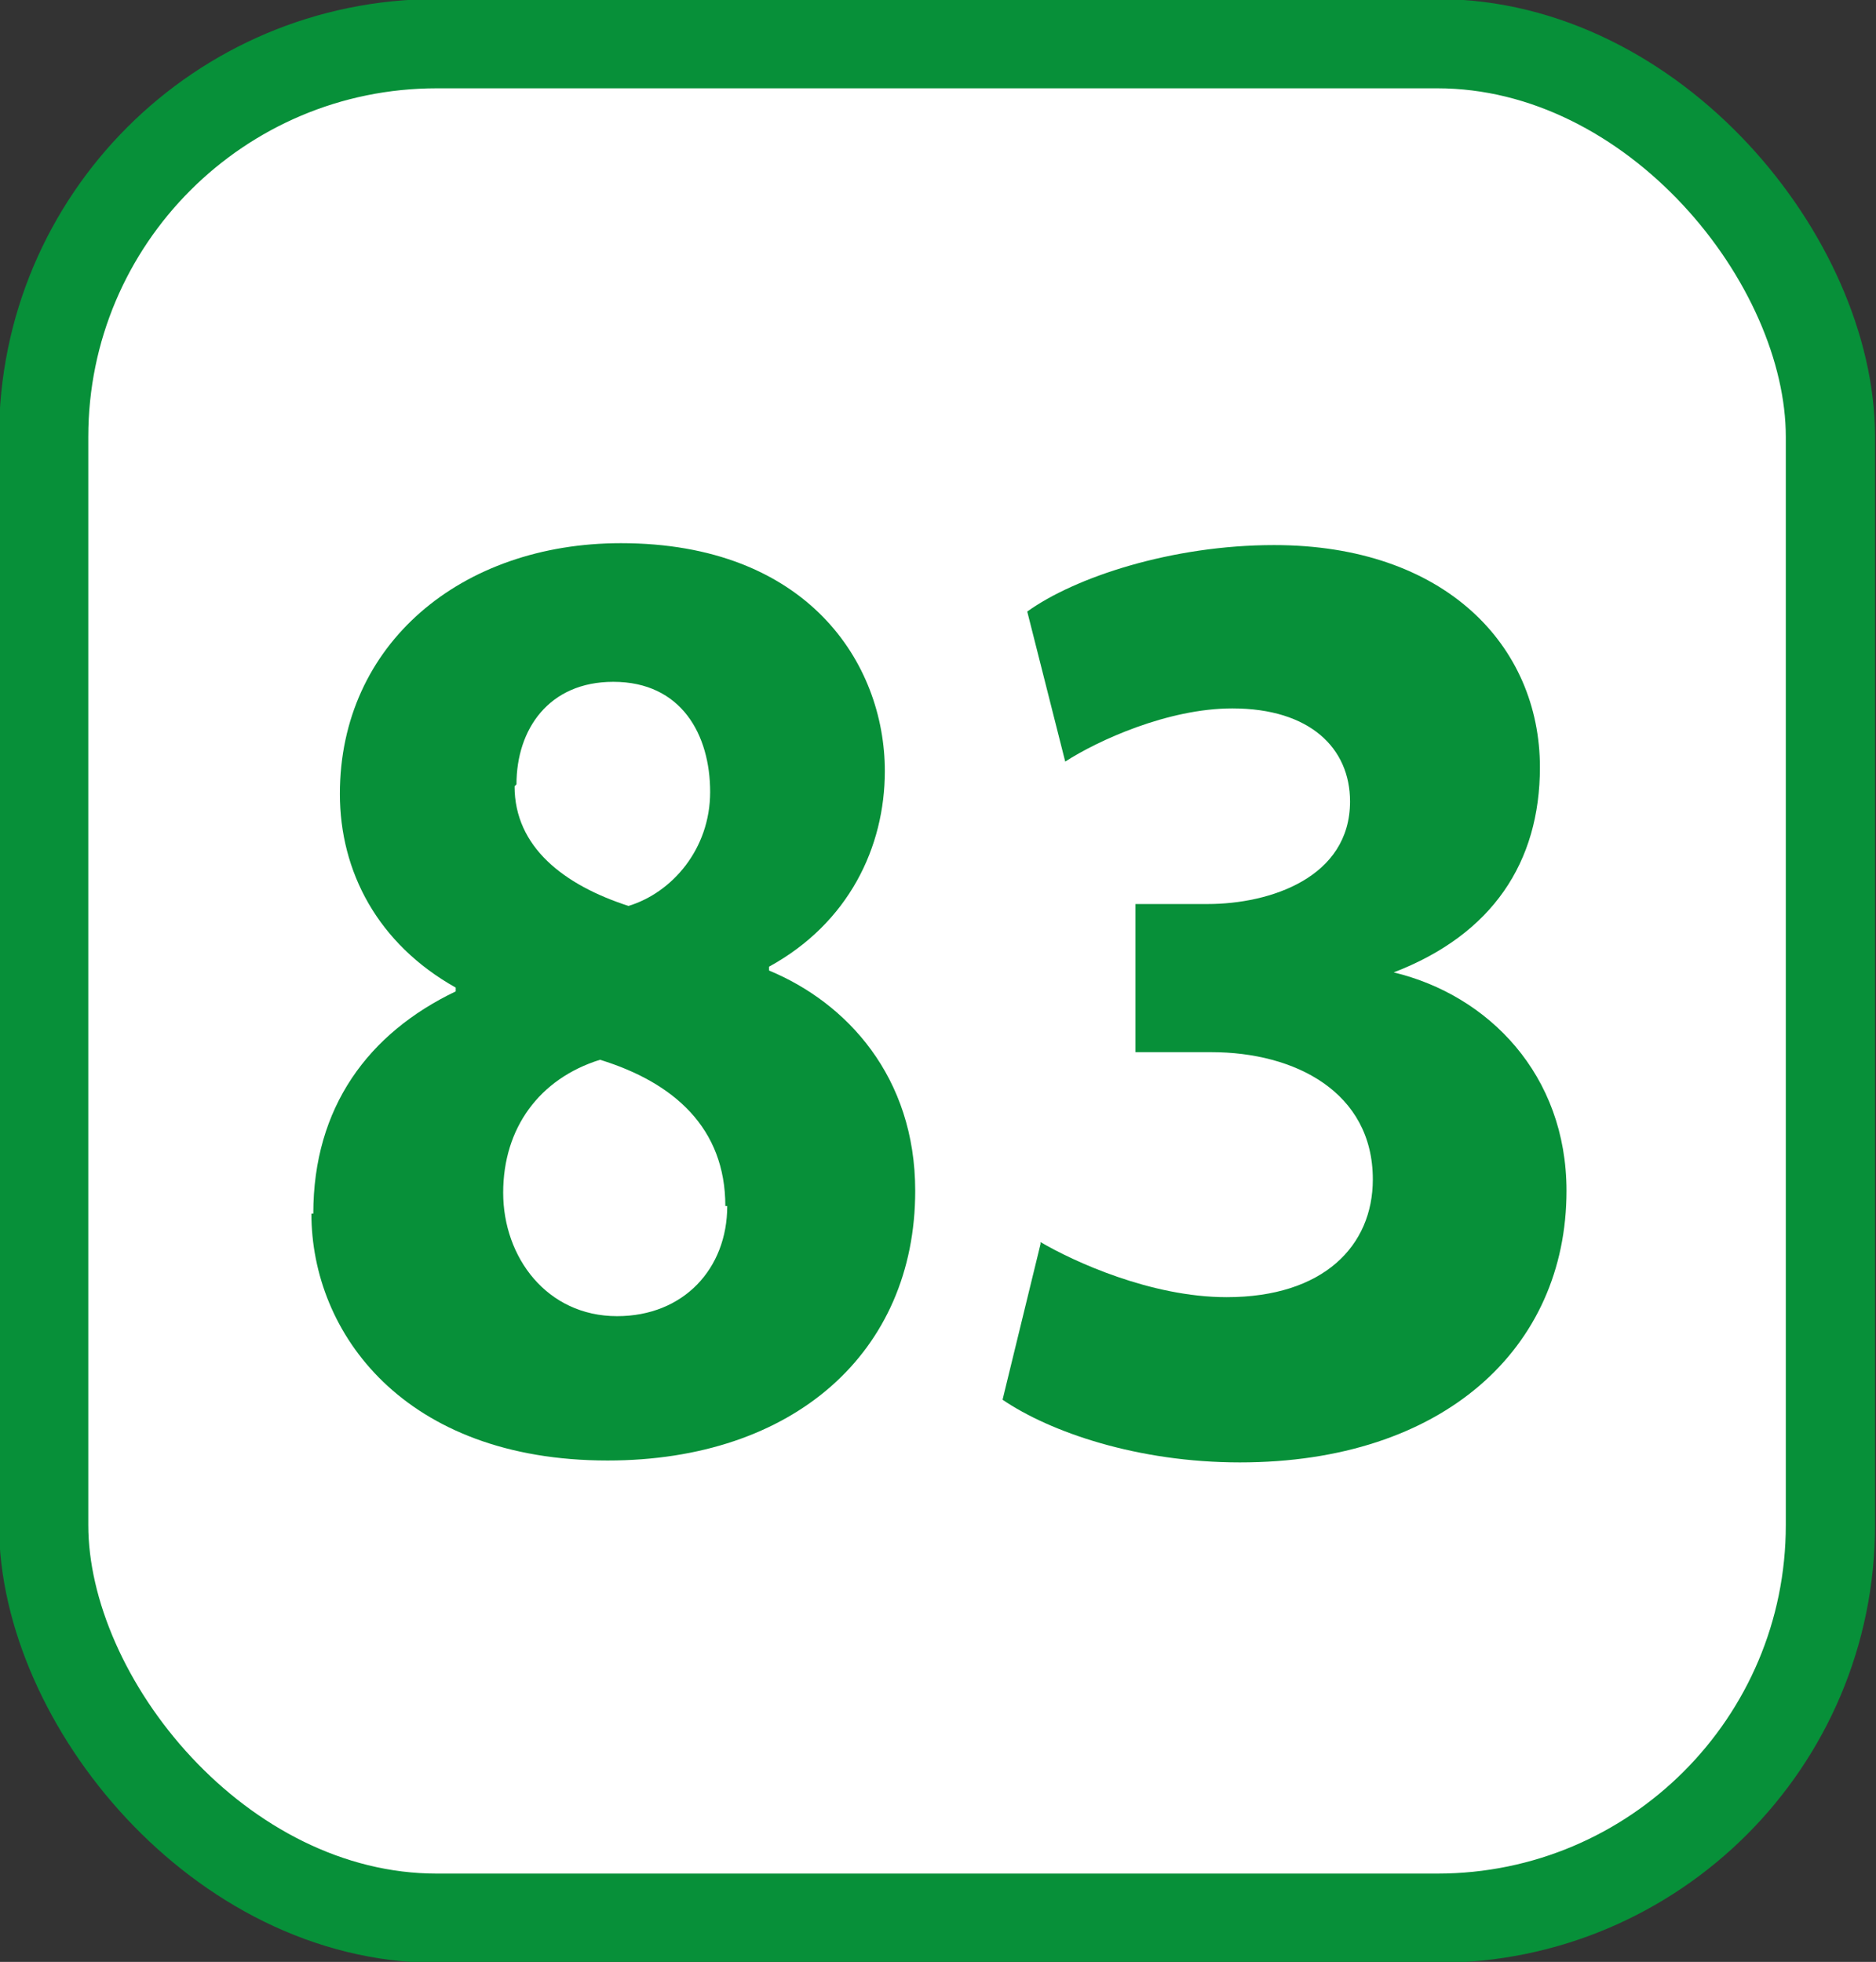
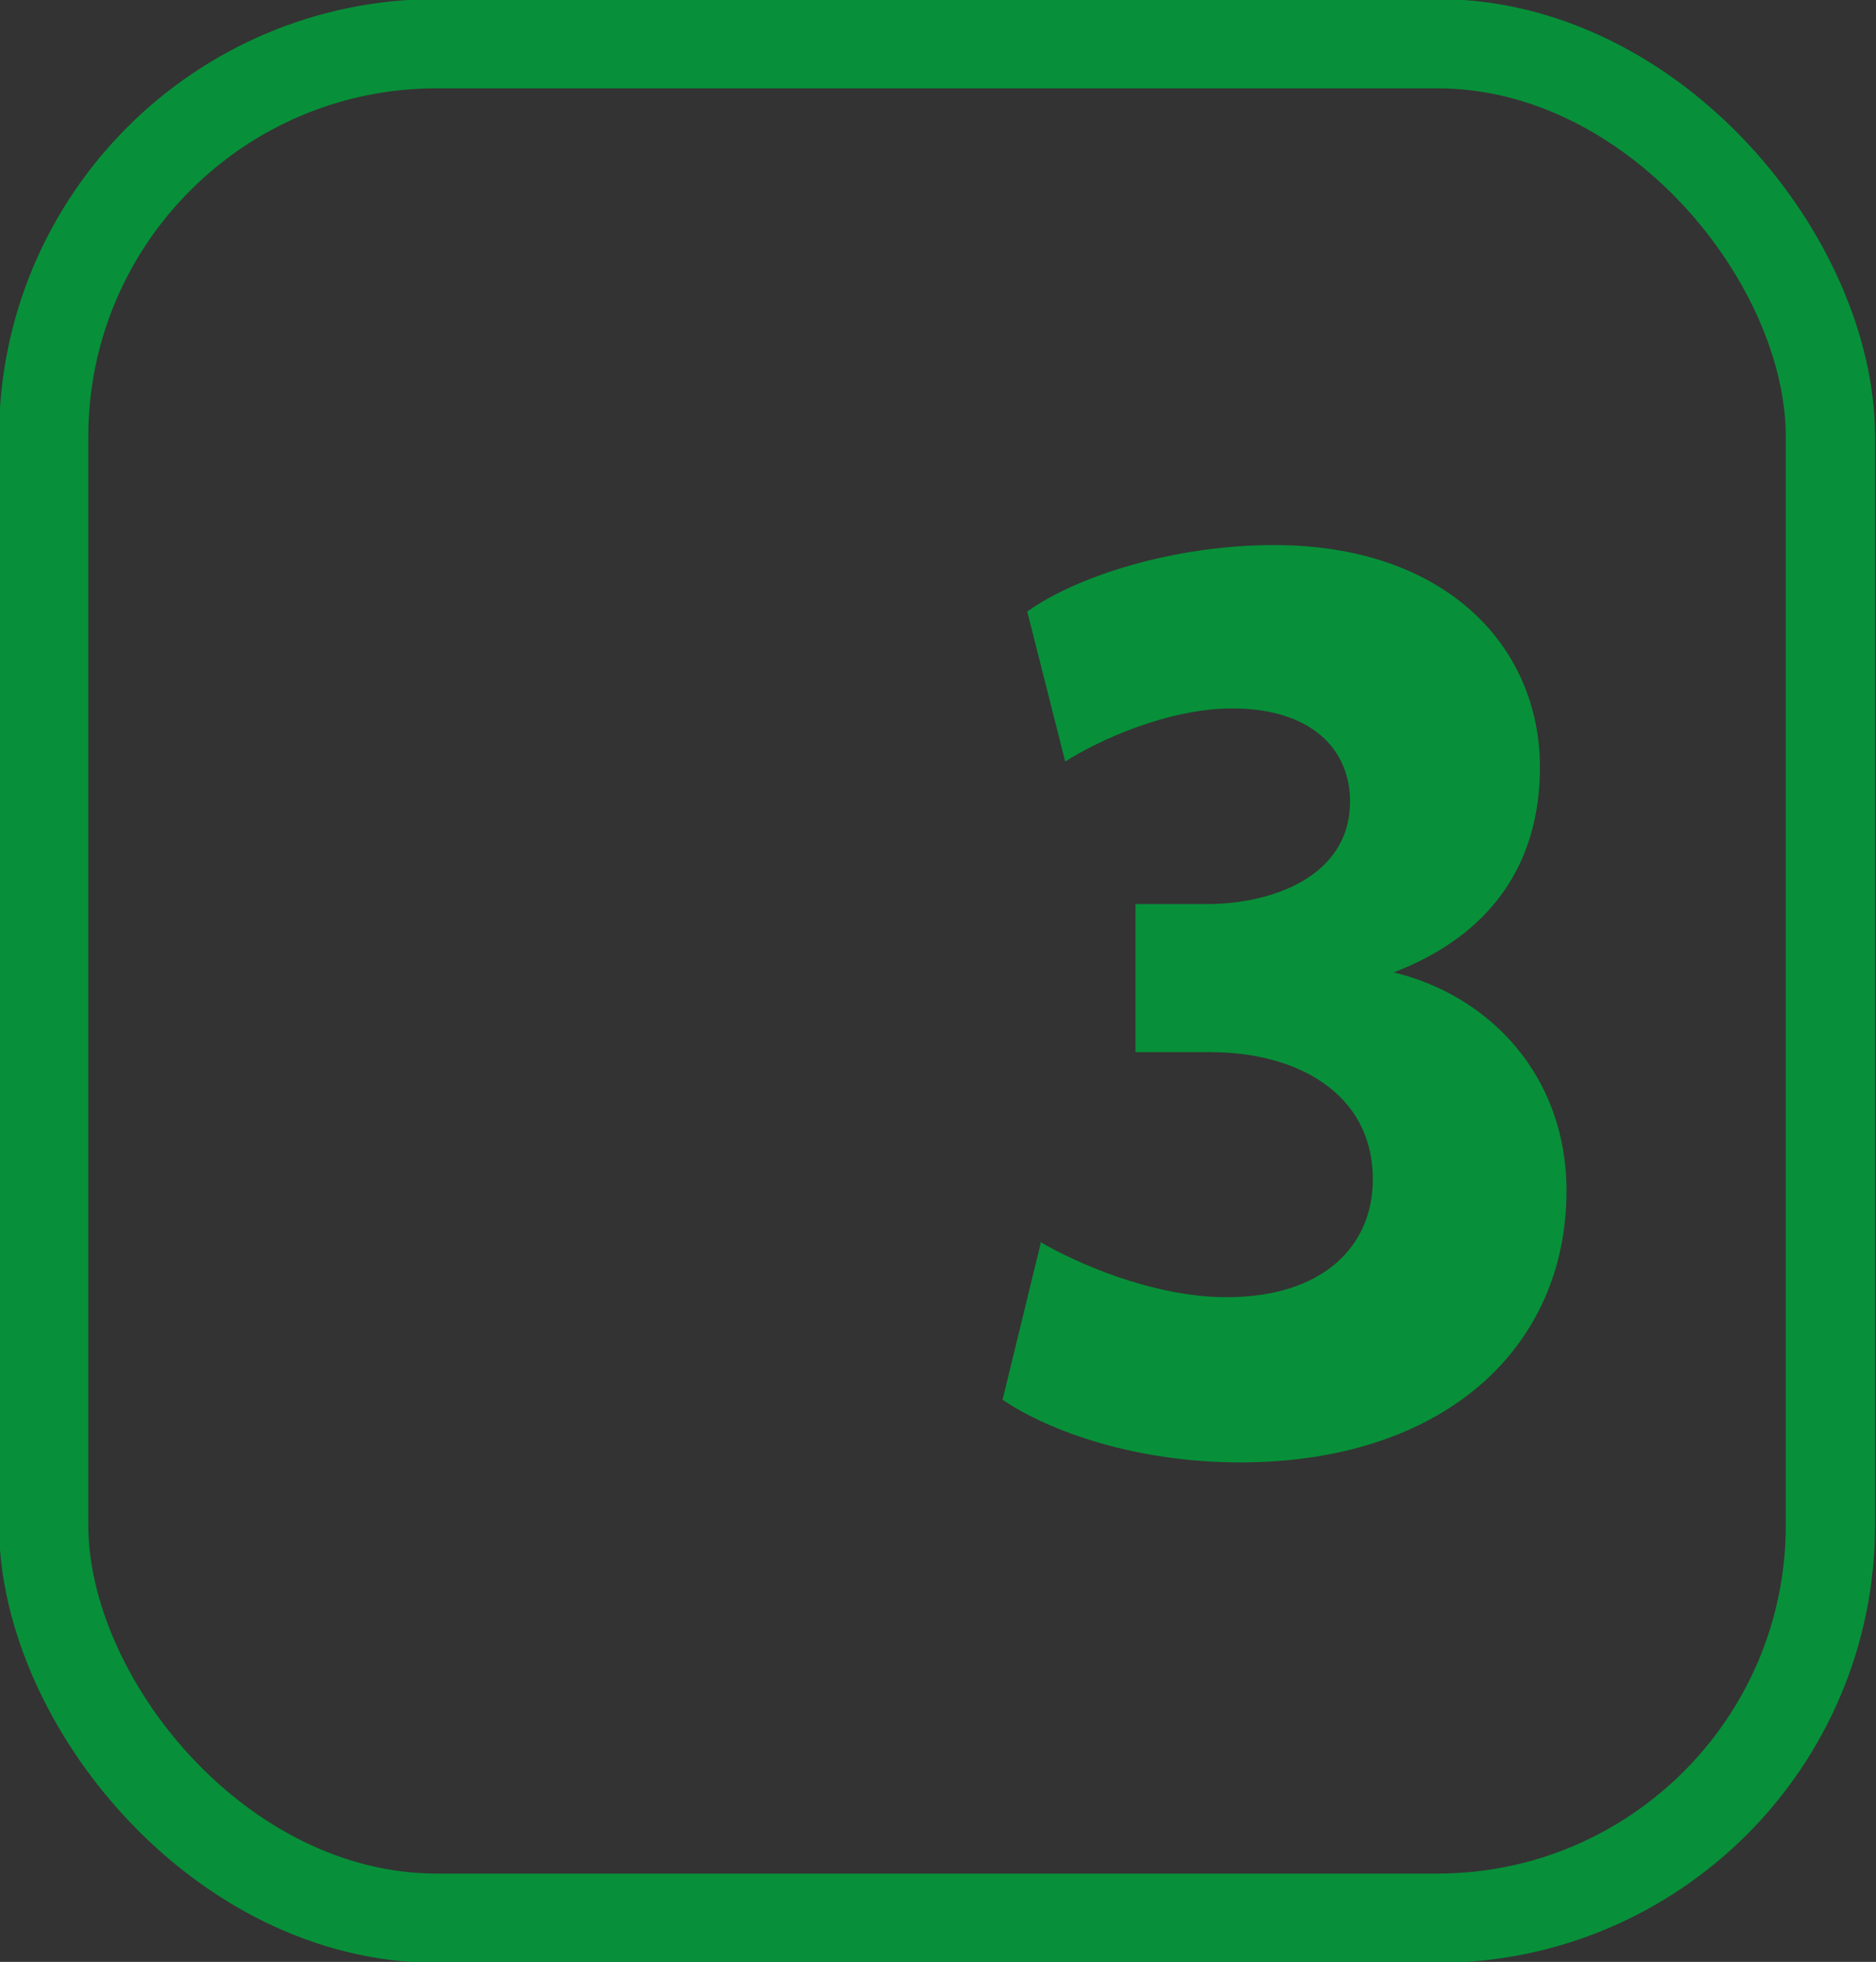
<svg xmlns="http://www.w3.org/2000/svg" id="a" viewBox="0 0 9.88 10.33">
  <rect x="0" y="0" width="9.88" height="10.33" fill="#333333" stroke="none" />
  <defs>
    <style>.b{fill:#fff;}.c{fill:#079039;}.d{fill:none;stroke:#079039;stroke-miterlimit:10;stroke-width:.47px;}</style>
  </defs>
  <g>
-     <rect class="b" x=".23" y=".23" width="9.41" height="9.87" rx="2.07" ry="2.07" />
    <rect class="d" x=".23" y=".23" width="9.41" height="9.87" rx="2.07" ry="2.07" />
  </g>
  <g>
-     <path class="c" d="M1.65,6.39c0-.56,.29-.95,.75-1.17v-.02c-.41-.23-.61-.61-.61-1.02,0-.79,.64-1.32,1.48-1.32,.98,0,1.39,.63,1.39,1.2,0,.4-.19,.8-.61,1.03v.02c.41,.17,.77,.56,.77,1.16,0,.85-.64,1.42-1.62,1.42-1.07,0-1.56-.67-1.56-1.3Zm2.17-.04c0-.41-.27-.65-.66-.77-.32,.1-.51,.36-.51,.7,0,.34,.23,.65,.6,.65,.35,0,.58-.25,.58-.58Zm-1.11-2.21c0,.32,.26,.52,.6,.63,.23-.07,.43-.3,.43-.6s-.15-.58-.51-.58c-.34,0-.51,.25-.51,.54Z" />
-     <path class="c" d="M5.48,6.54c.17,.1,.58,.29,.98,.29,.51,0,.77-.27,.77-.62,0-.46-.41-.67-.85-.67h-.4v-.78h.38c.33,0,.75-.14,.75-.54,0-.28-.21-.49-.62-.49-.34,0-.71,.17-.88,.28l-.2-.79c.25-.18,.76-.35,1.3-.35,.9,0,1.4,.53,1.4,1.17,0,.5-.25,.88-.77,1.08h0c.5,.12,.91,.54,.91,1.15,0,.83-.65,1.43-1.72,1.43-.54,0-1-.16-1.25-.33l.2-.82Z" />
+     <path class="c" d="M5.48,6.54c.17,.1,.58,.29,.98,.29,.51,0,.77-.27,.77-.62,0-.46-.41-.67-.85-.67h-.4v-.78h.38c.33,0,.75-.14,.75-.54,0-.28-.21-.49-.62-.49-.34,0-.71,.17-.88,.28l-.2-.79c.25-.18,.76-.35,1.3-.35,.9,0,1.4,.53,1.4,1.17,0,.5-.25,.88-.77,1.08h0c.5,.12,.91,.54,.91,1.15,0,.83-.65,1.43-1.72,1.43-.54,0-1-.16-1.25-.33l.2-.82" />
  </g>
</svg>